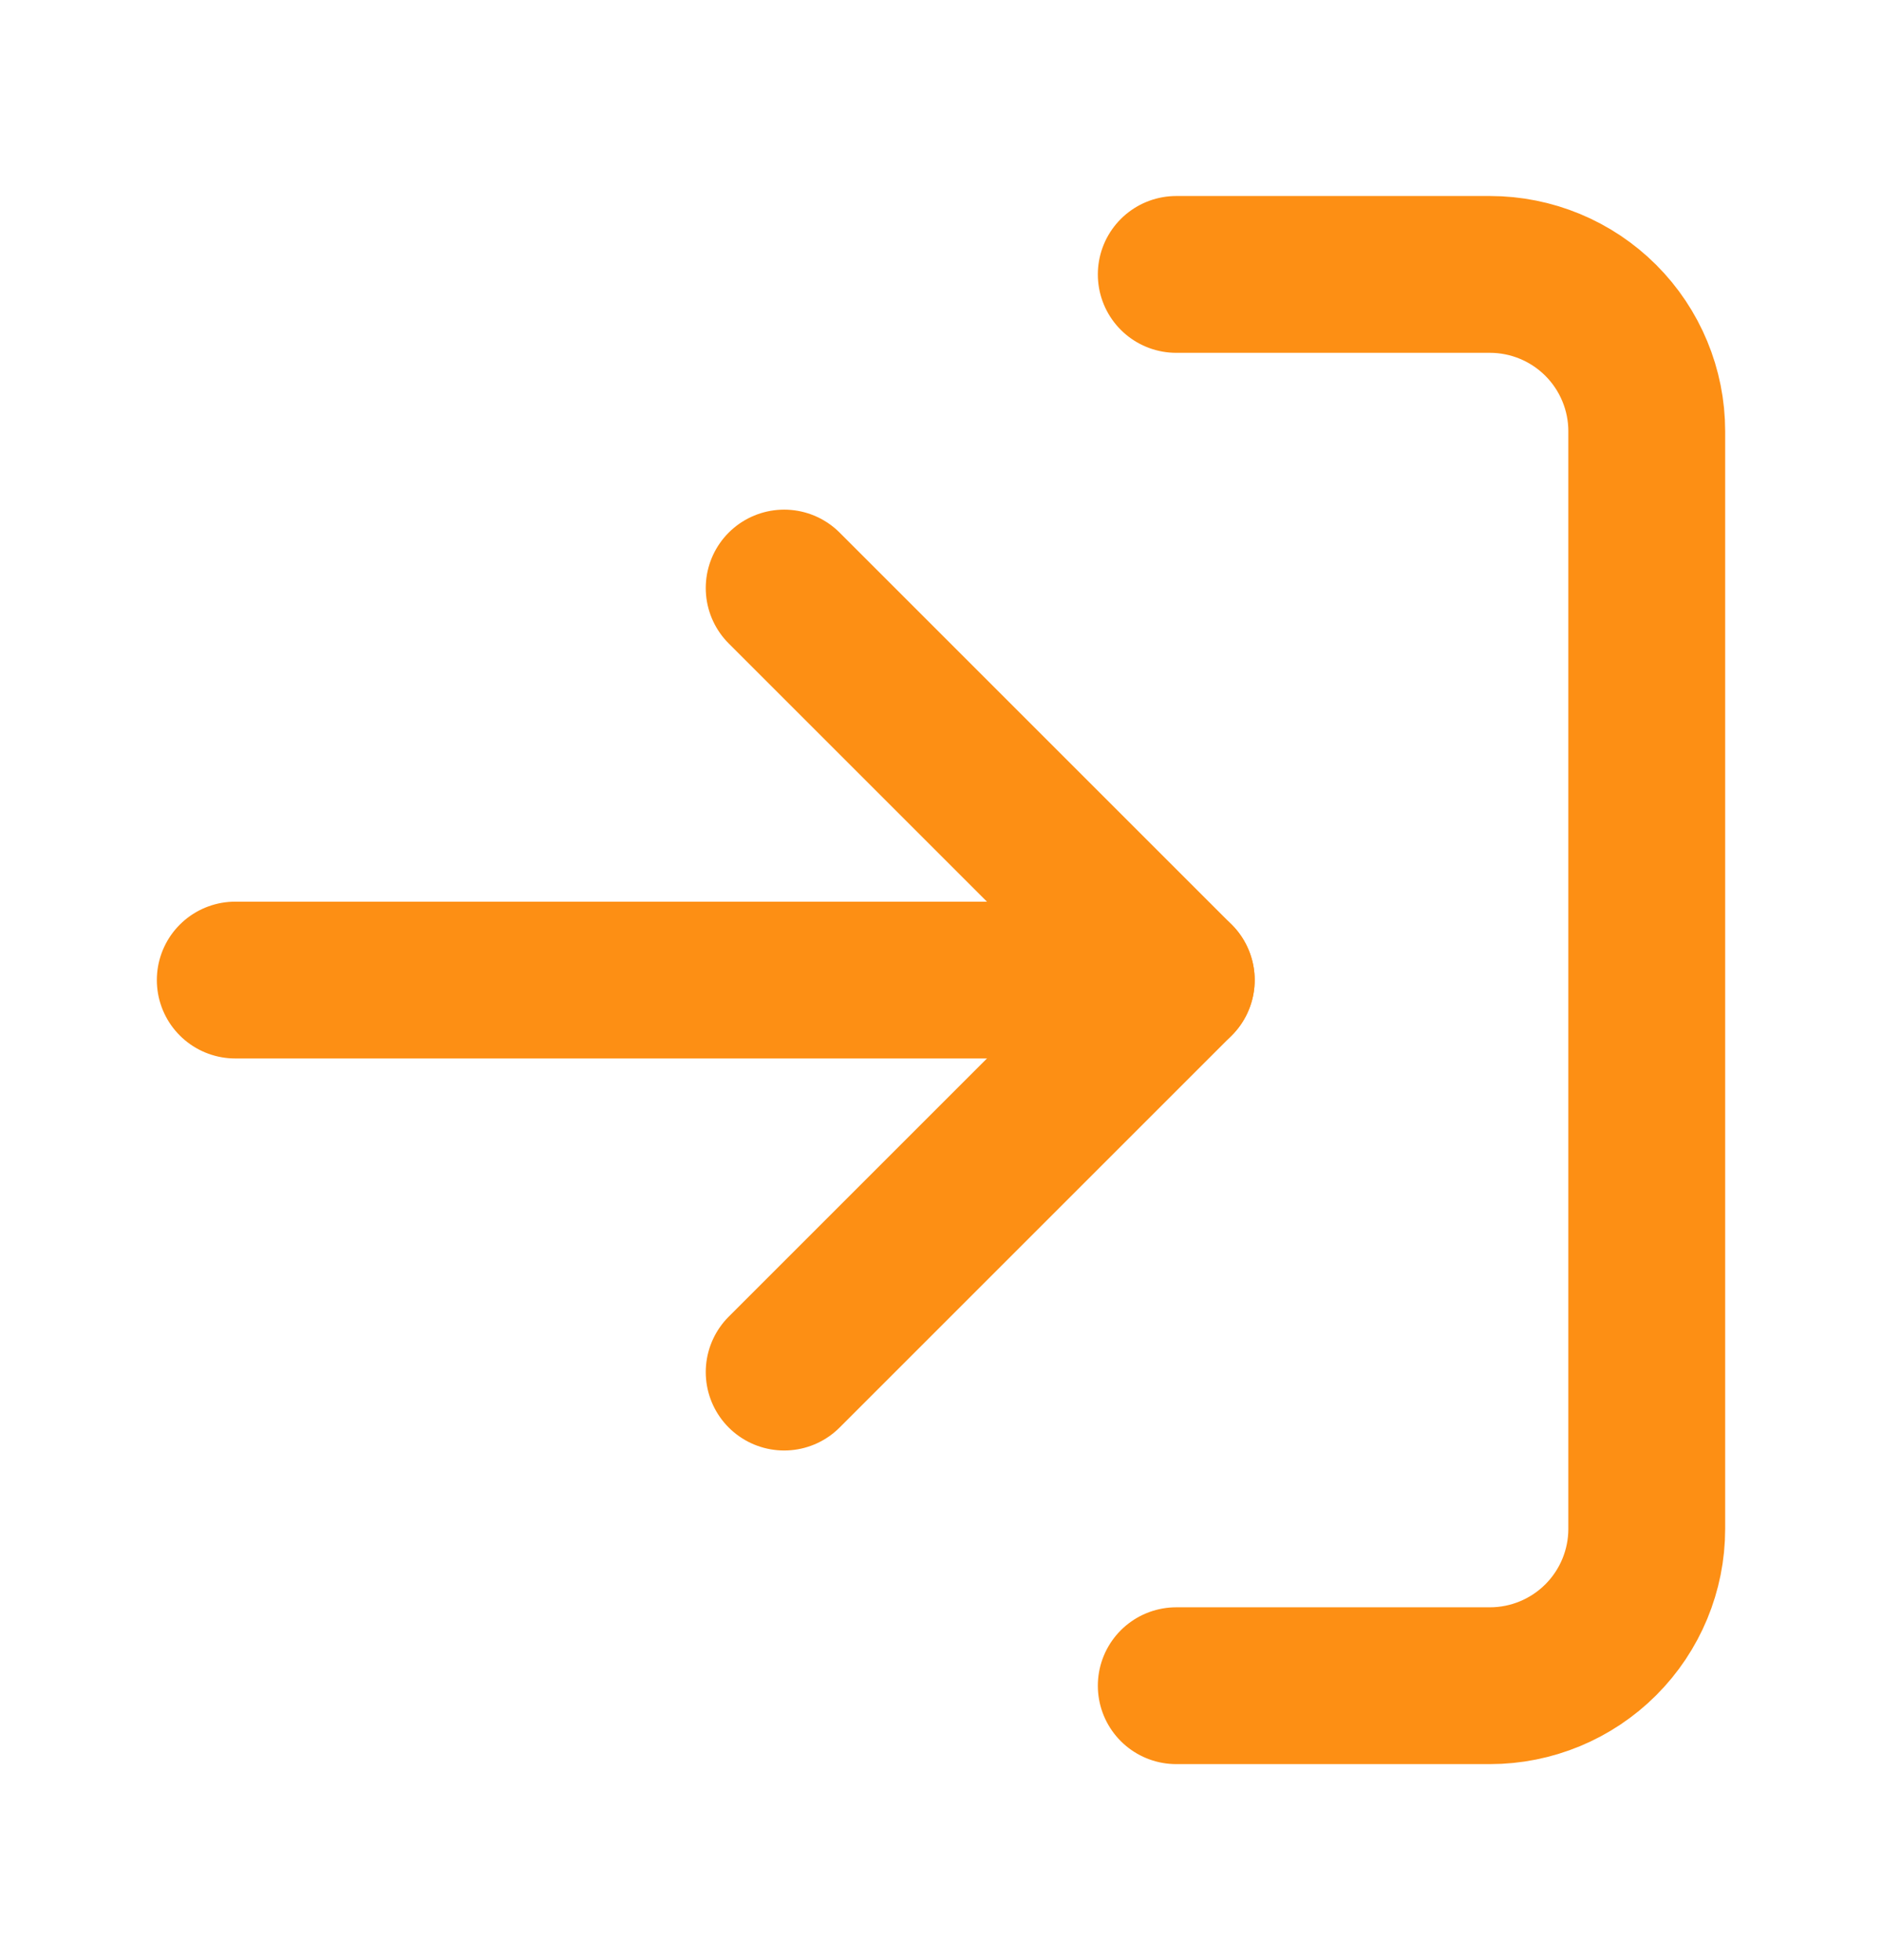
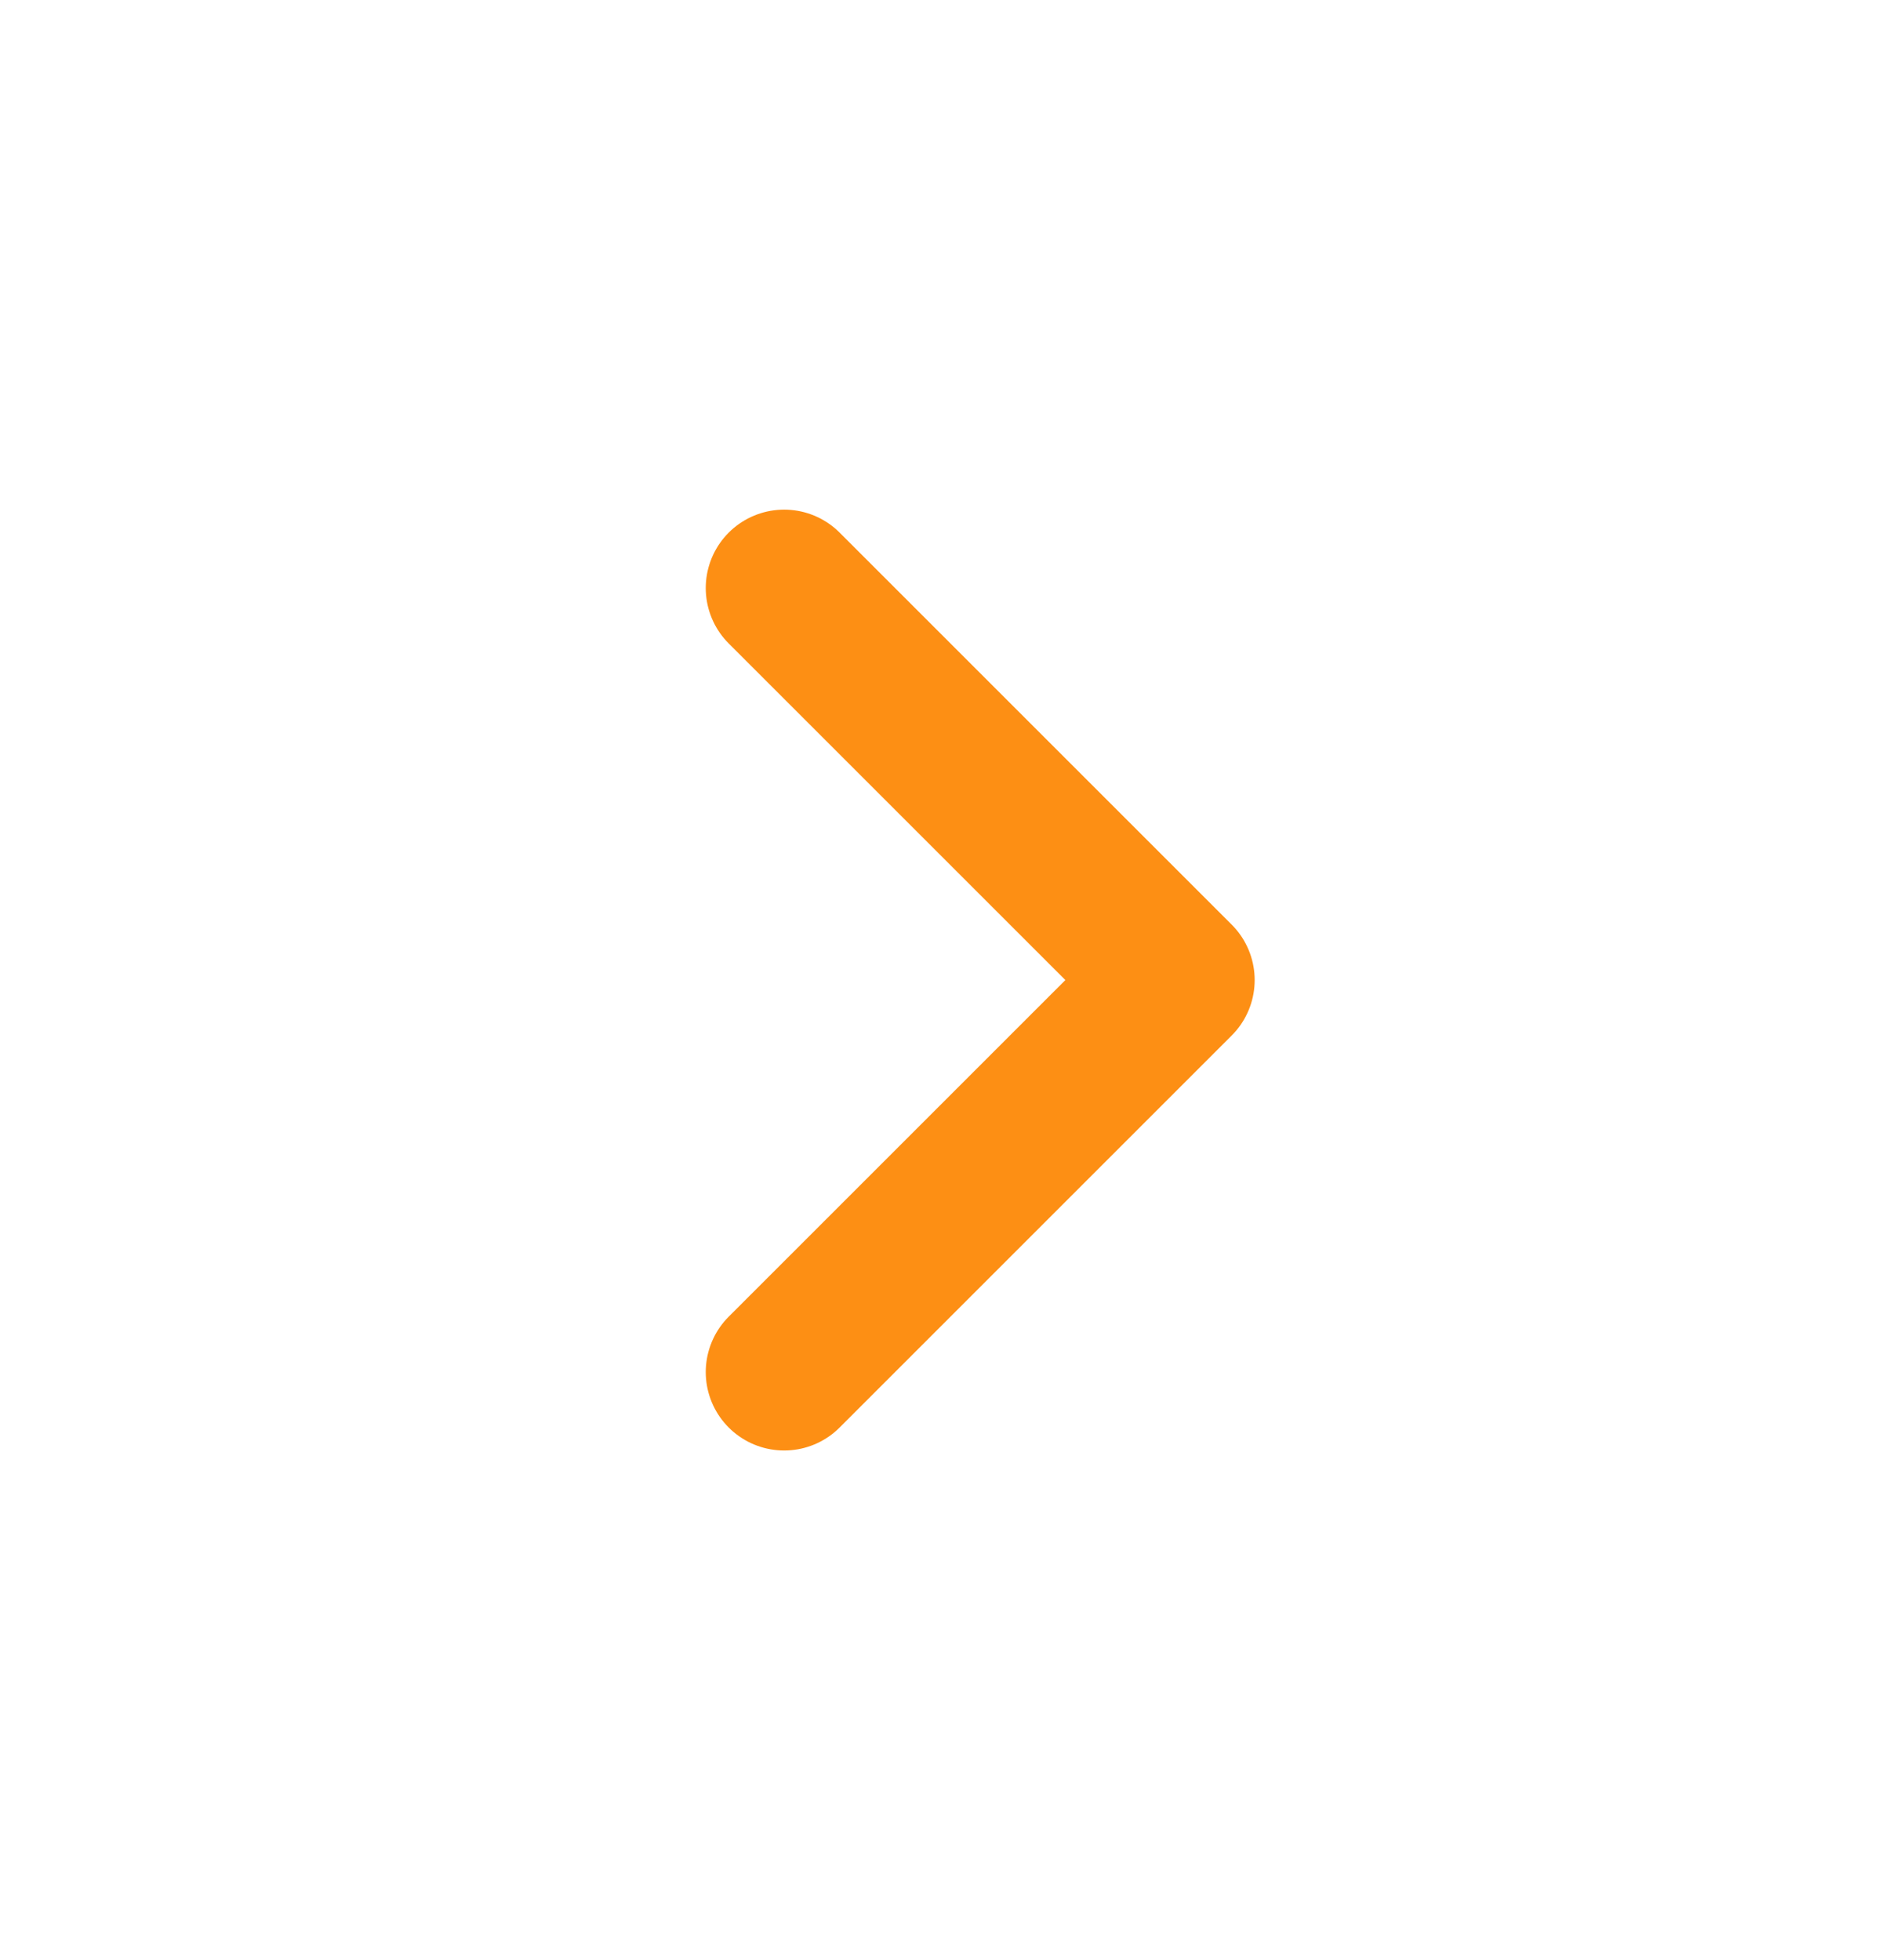
<svg xmlns="http://www.w3.org/2000/svg" width="24" height="25" viewBox="0 0 24 25" fill="none">
  <path d="M10 17.5L15 12.5L10 7.5" stroke="#FD8F14" stroke-width="2" stroke-linecap="round" stroke-linejoin="round" />
-   <path d="M15 12.5H3" stroke="#FD8F14" stroke-width="2" stroke-linecap="round" stroke-linejoin="round" />
-   <path d="M15 3.5H19C19.53 3.5 20.039 3.711 20.414 4.086C20.789 4.461 21 4.97 21 5.5V19.5C21 20.03 20.789 20.539 20.414 20.914C20.039 21.289 19.53 21.5 19 21.5H15" stroke="#FD8F14" stroke-width="2" stroke-linecap="round" stroke-linejoin="round" />
</svg>